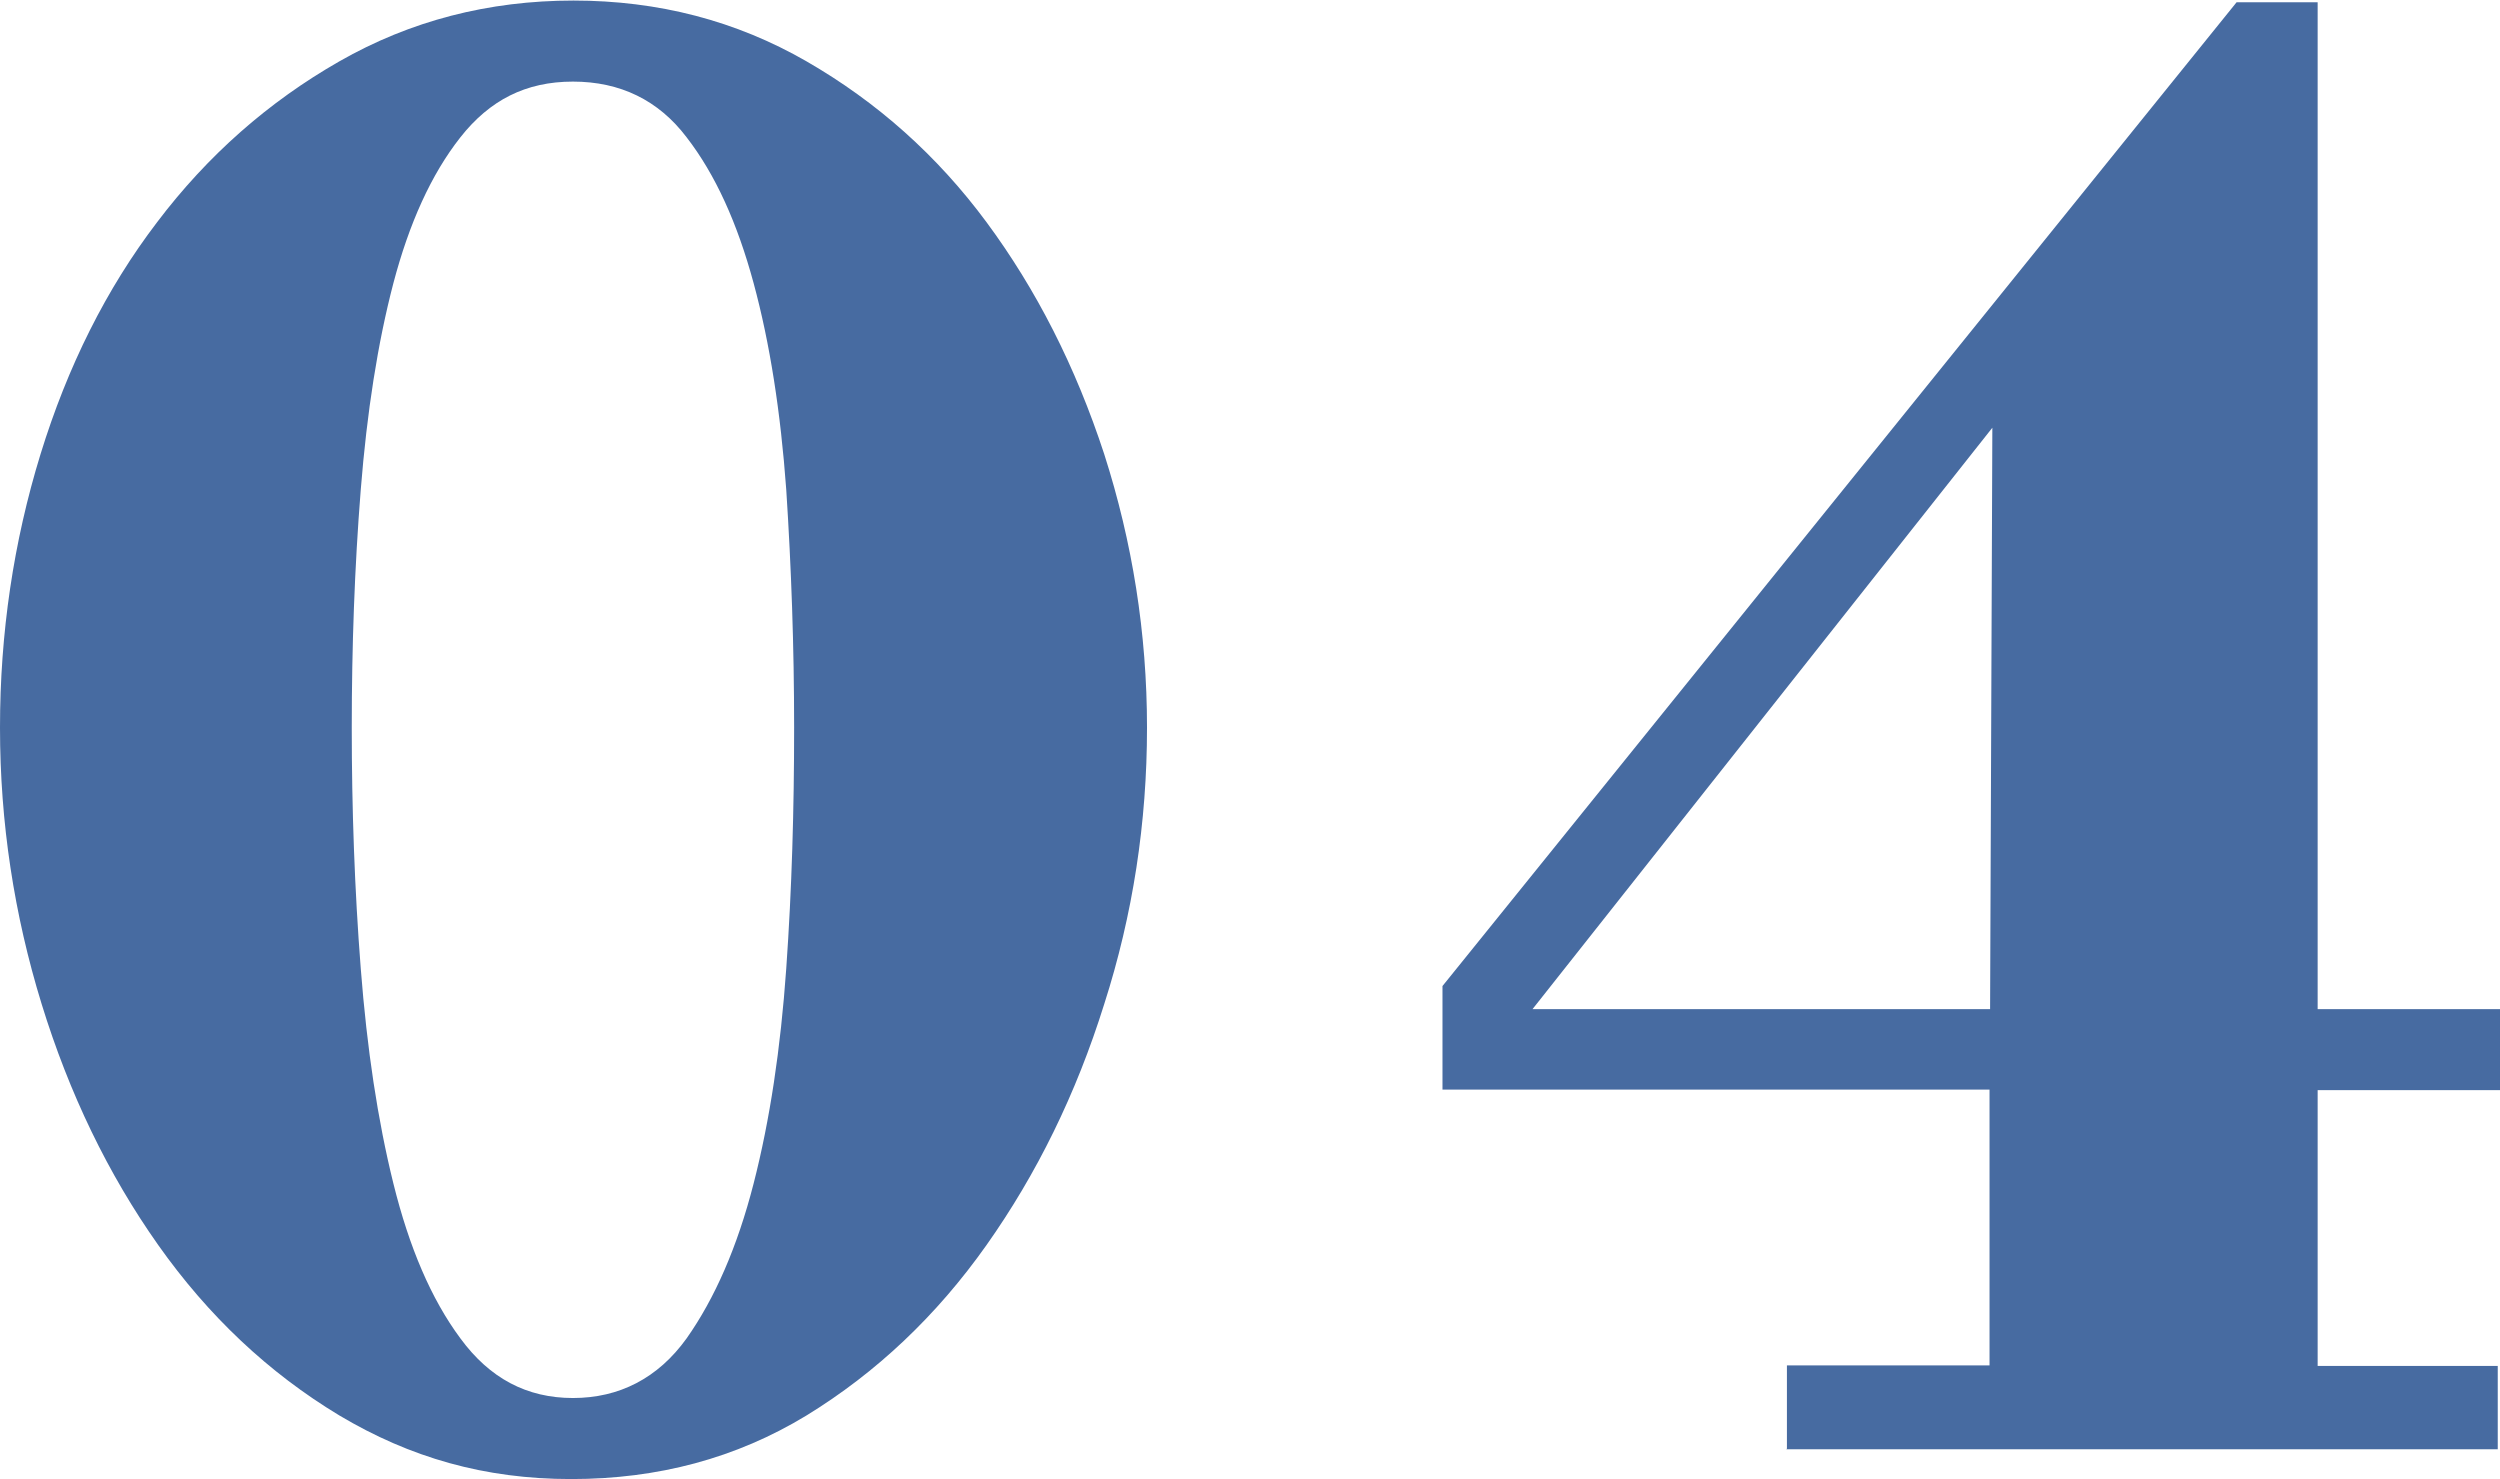
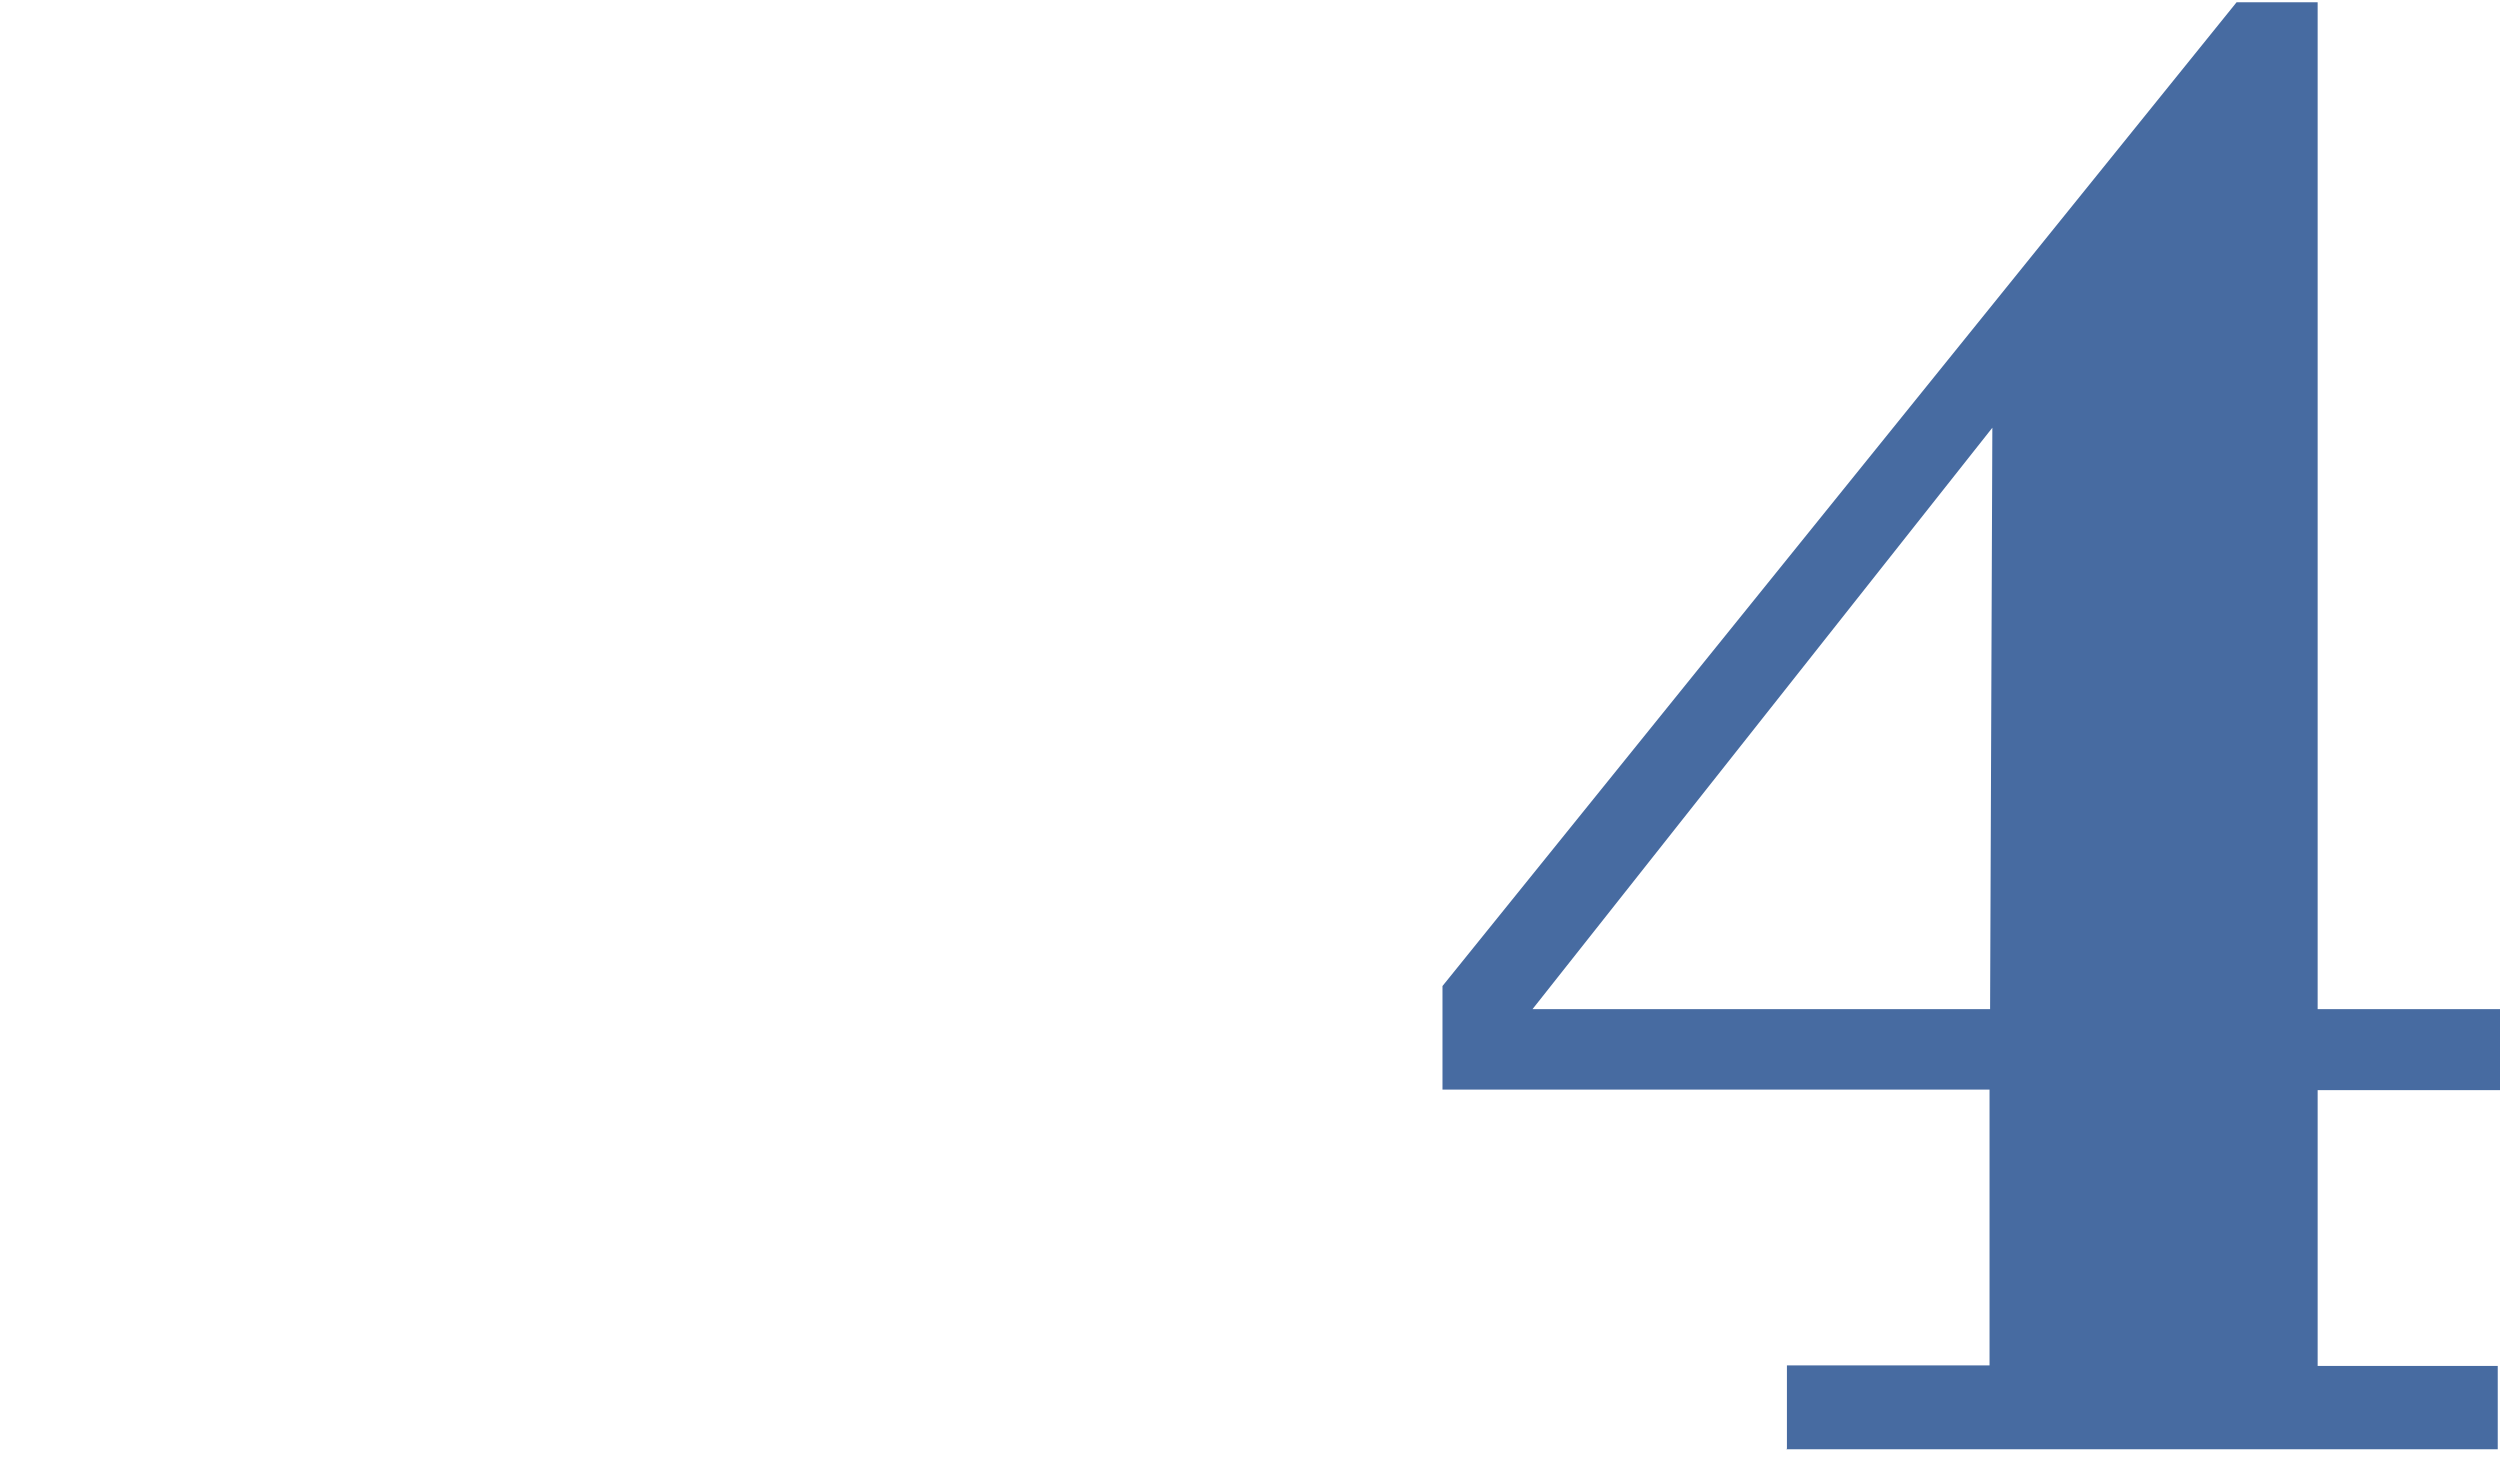
<svg xmlns="http://www.w3.org/2000/svg" id="_レイヤー_2" data-name="レイヤー_2" viewBox="0 0 44.42 26.28">
  <defs>
    <style> .cls-1 { fill: #476ba1; } </style>
  </defs>
  <g id="_パーツ" data-name="パーツ">
    <g>
-       <path class="cls-1" d="M6.03,25.15c-1.26-.76-2.33-1.77-3.22-3.03s-1.58-2.69-2.07-4.28-.74-3.23-.74-4.91.24-3.3.72-4.86c.48-1.56,1.17-2.94,2.07-4.12.9-1.19,1.98-2.14,3.24-2.86,1.26-.72,2.65-1.08,4.16-1.08s2.89.36,4.14,1.08c1.25.72,2.32,1.67,3.2,2.86s1.58,2.56,2.09,4.12c.5,1.56.76,3.18.76,4.86s-.25,3.32-.76,4.91c-.5,1.6-1.2,3.02-2.09,4.28s-1.96,2.27-3.2,3.03c-1.25.76-2.64,1.13-4.18,1.13s-2.86-.38-4.12-1.13ZM12.2,23.78c.5-.71.9-1.62,1.19-2.75.29-1.13.48-2.4.58-3.82.1-1.42.14-2.84.14-4.28s-.05-2.85-.14-4.23c-.1-1.38-.29-2.6-.58-3.67-.29-1.07-.68-1.93-1.19-2.59-.5-.66-1.18-.99-2.02-.99s-1.48.33-2,.99c-.52.66-.91,1.53-1.19,2.59-.28,1.07-.47,2.29-.58,3.67-.11,1.38-.16,2.79-.16,4.23s.05,2.87.16,4.28c.11,1.42.3,2.69.58,3.82.28,1.13.67,2.05,1.19,2.75.52.71,1.18,1.06,2,1.06s1.51-.35,2.02-1.06Z" />
      <path class="cls-1" d="M31.75,25.74v-1.48h3.6v-4.9h-9.72v-1.84L39.74.04h1.44v17.89h3.24v1.44h-3.24v4.9h3.2v1.48h-12.64ZM27.22,17.93h8.14l.04-10.33-8.17,10.33Z" />
    </g>
  </g>
</svg>